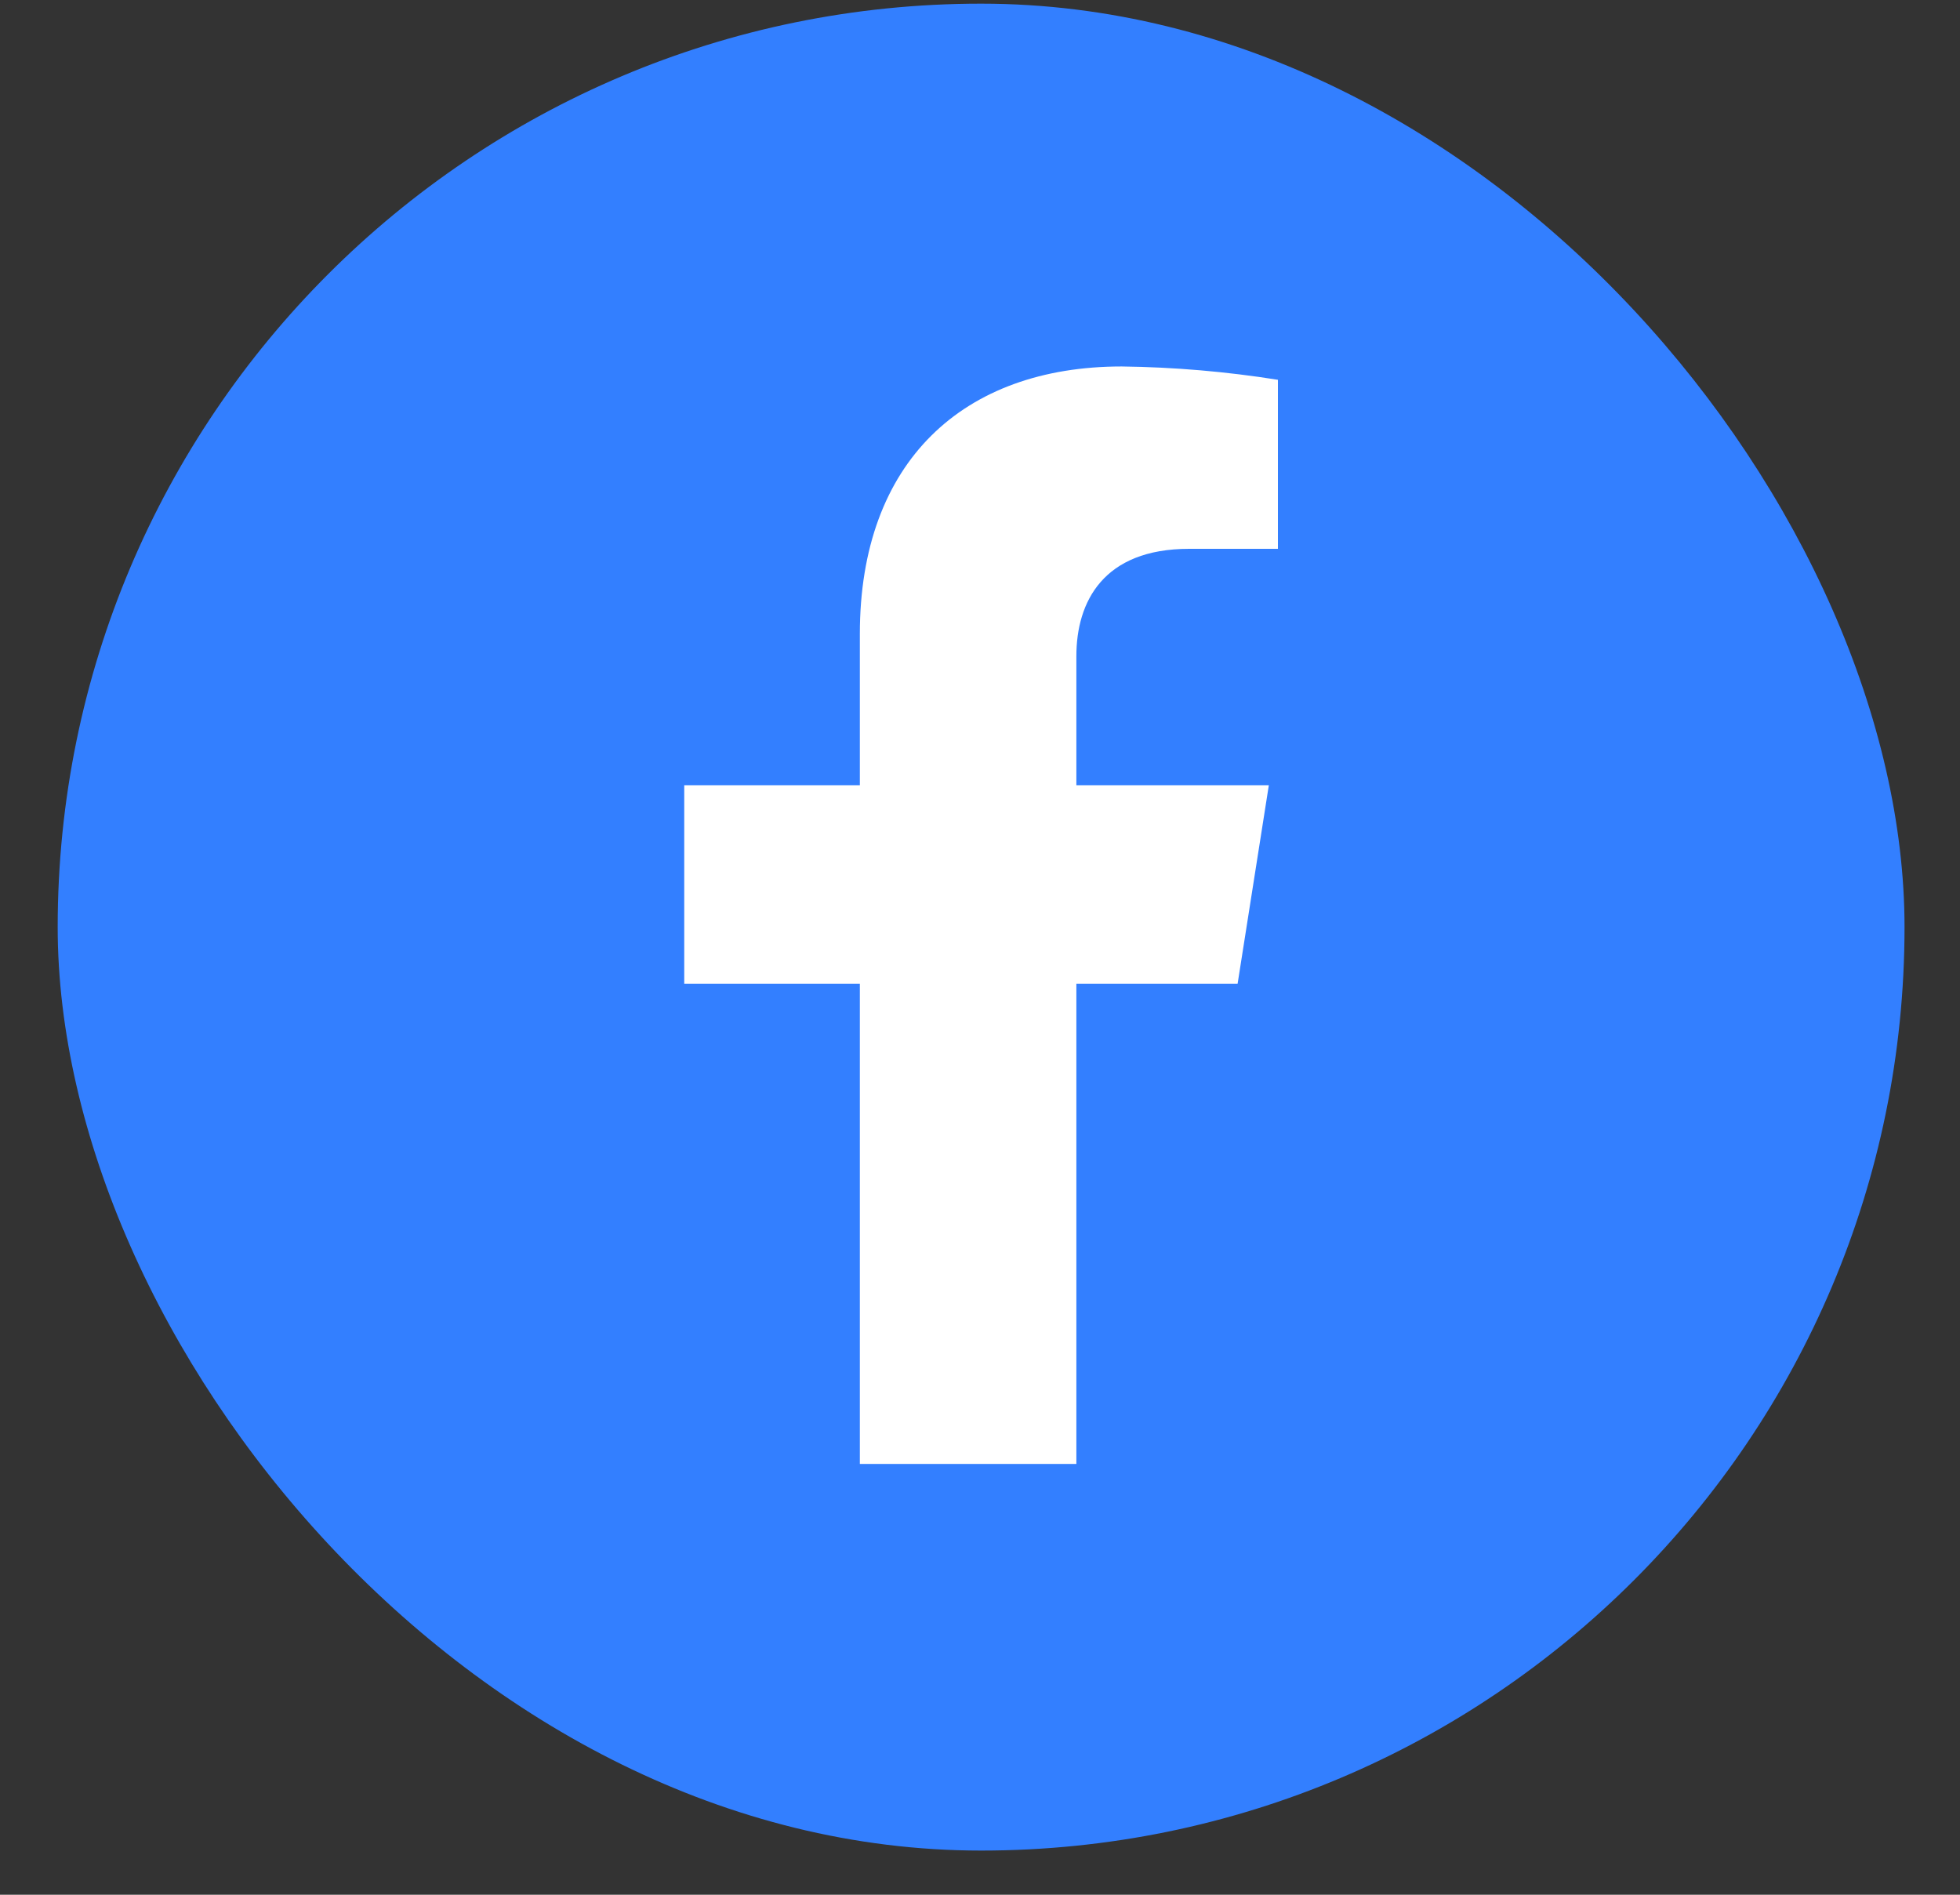
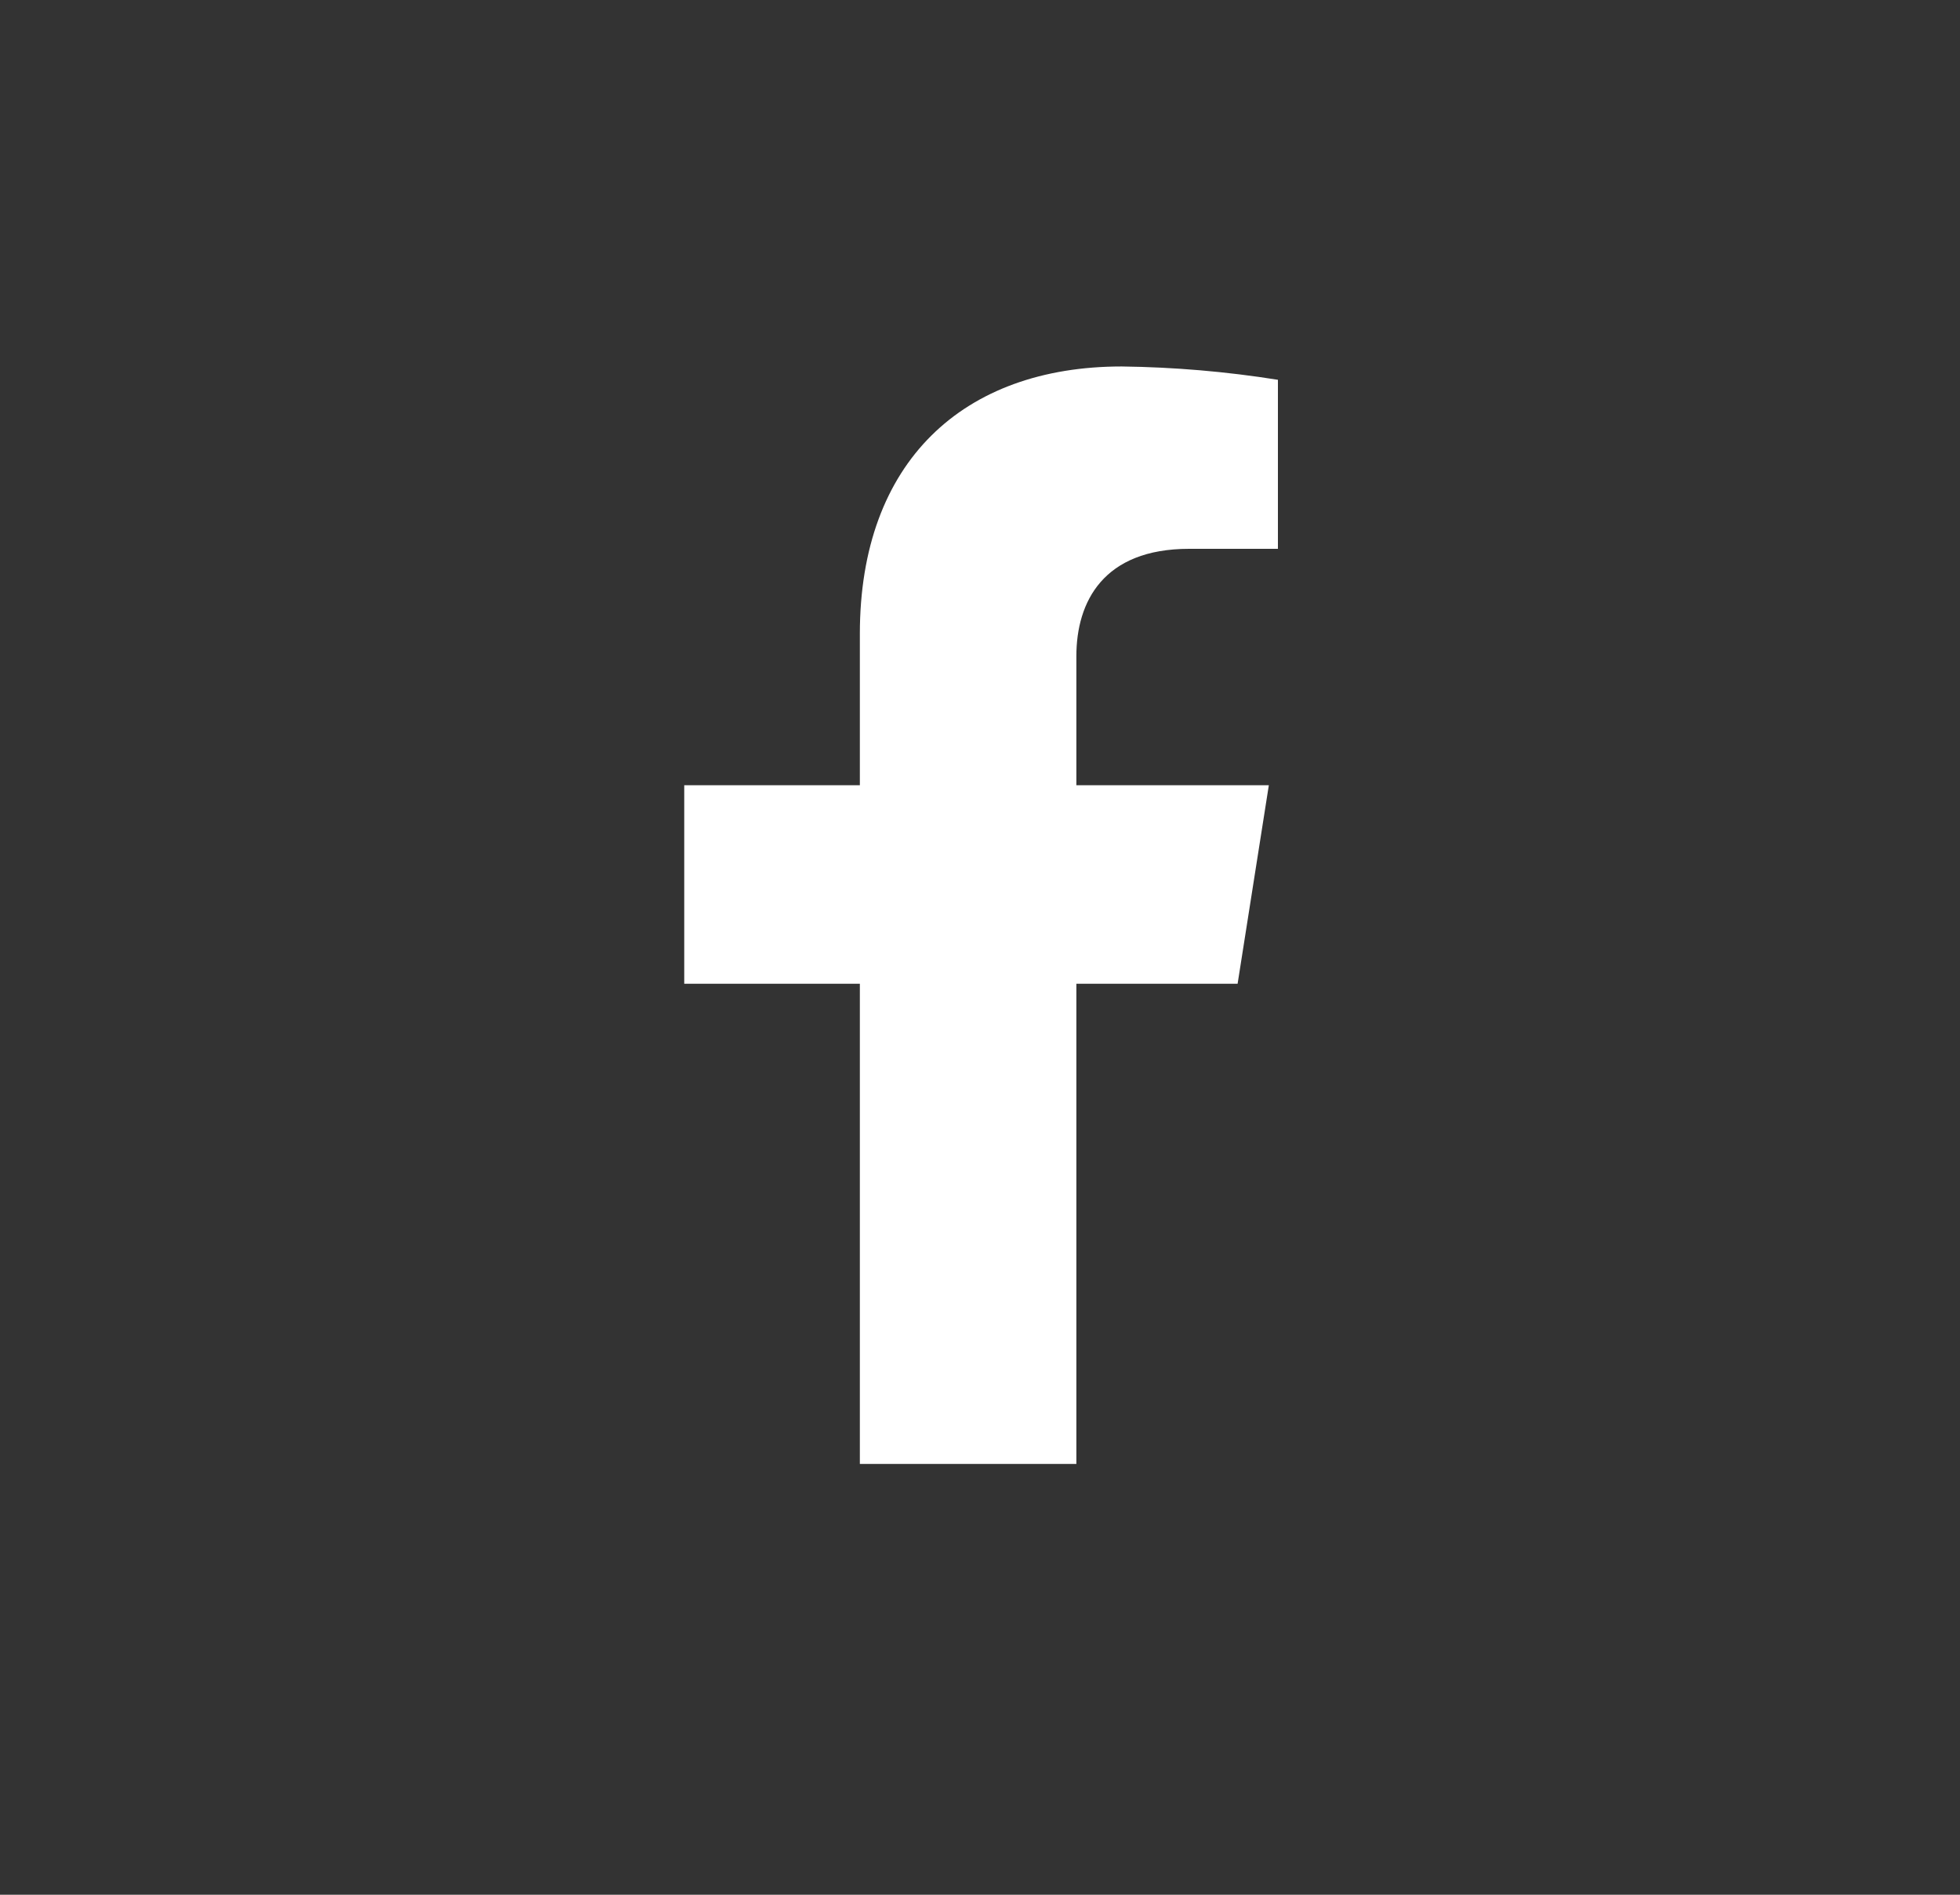
<svg xmlns="http://www.w3.org/2000/svg" width="30" height="29" viewBox="0 0 30 29" fill="none">
  <rect x="0" y="0" width="30" height="29" fill="#333333" stroke="none" />
-   <rect x="0.883" y="0.056" width="28.268" height="28.268" rx="14.134" fill="#337FFF" />
  <path d="M18.943 15.057L19.421 12.018H16.475V10.043C16.475 9.212 16.886 8.4 18.201 8.4H19.56V5.813C18.769 5.687 17.97 5.619 17.169 5.609C14.744 5.609 13.161 7.066 13.161 9.701V12.018H10.473V15.057H13.161V22.406H16.475V15.057H18.943Z" fill="white" />
</svg>